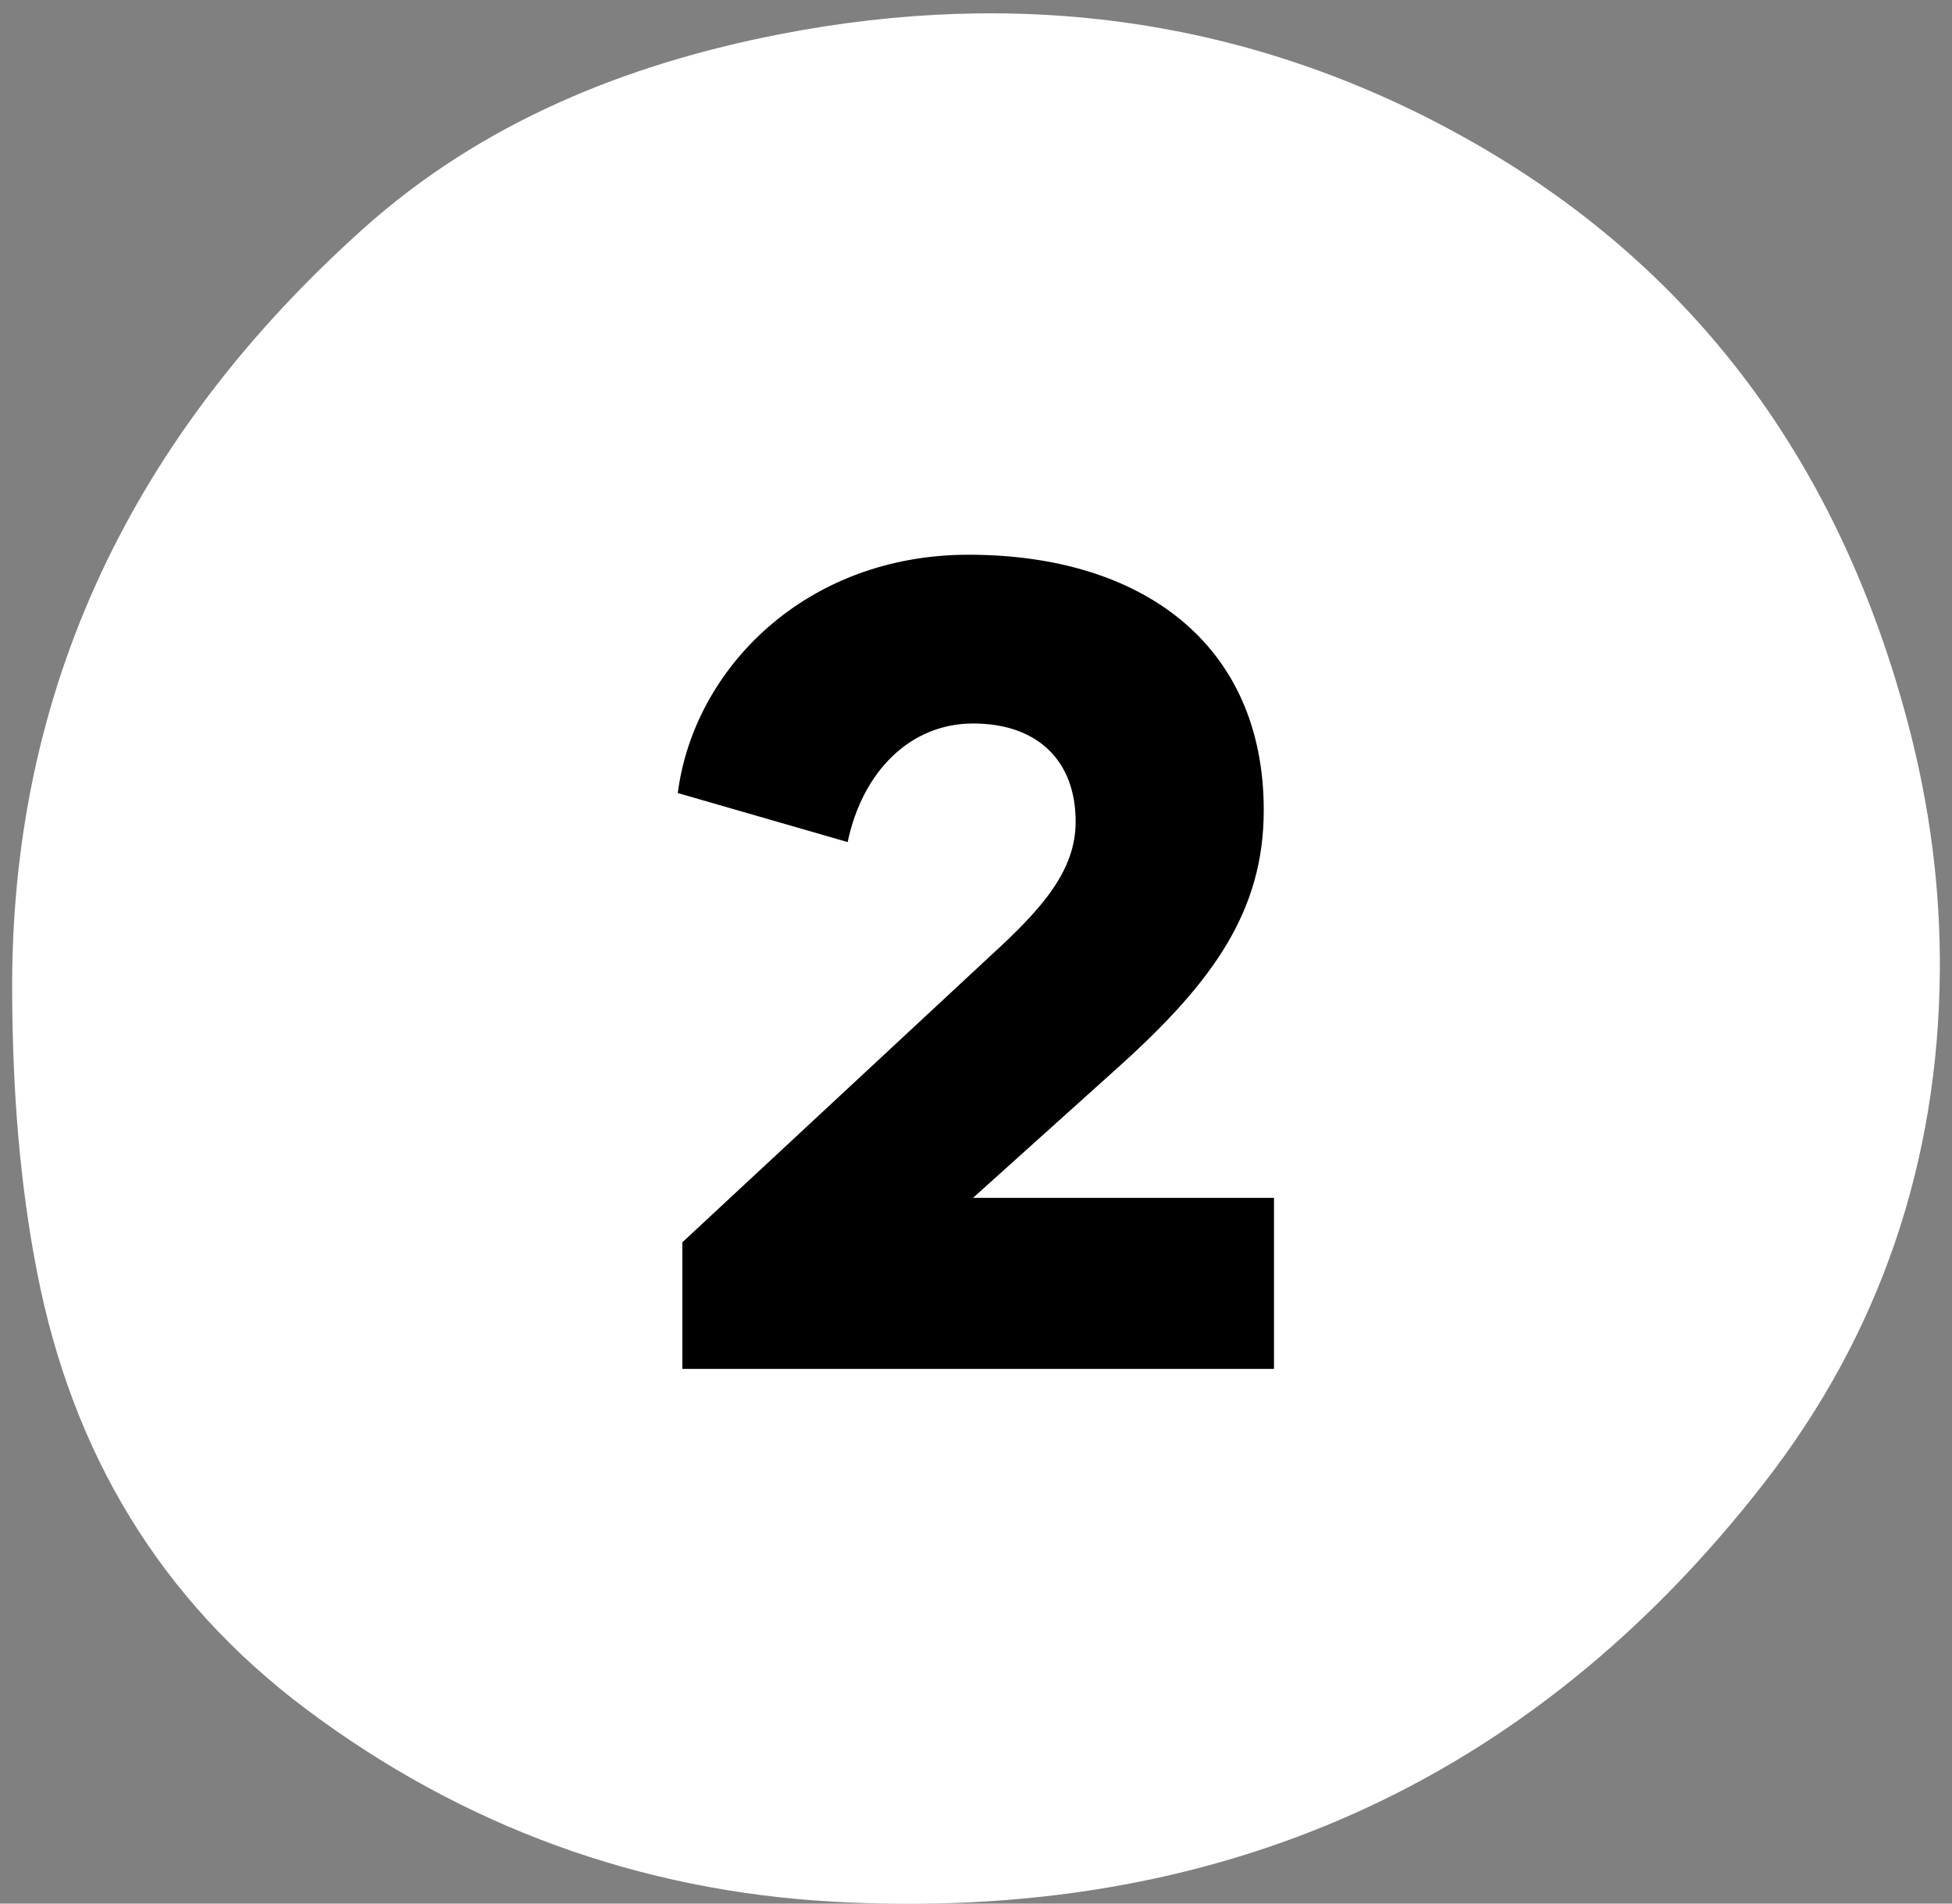
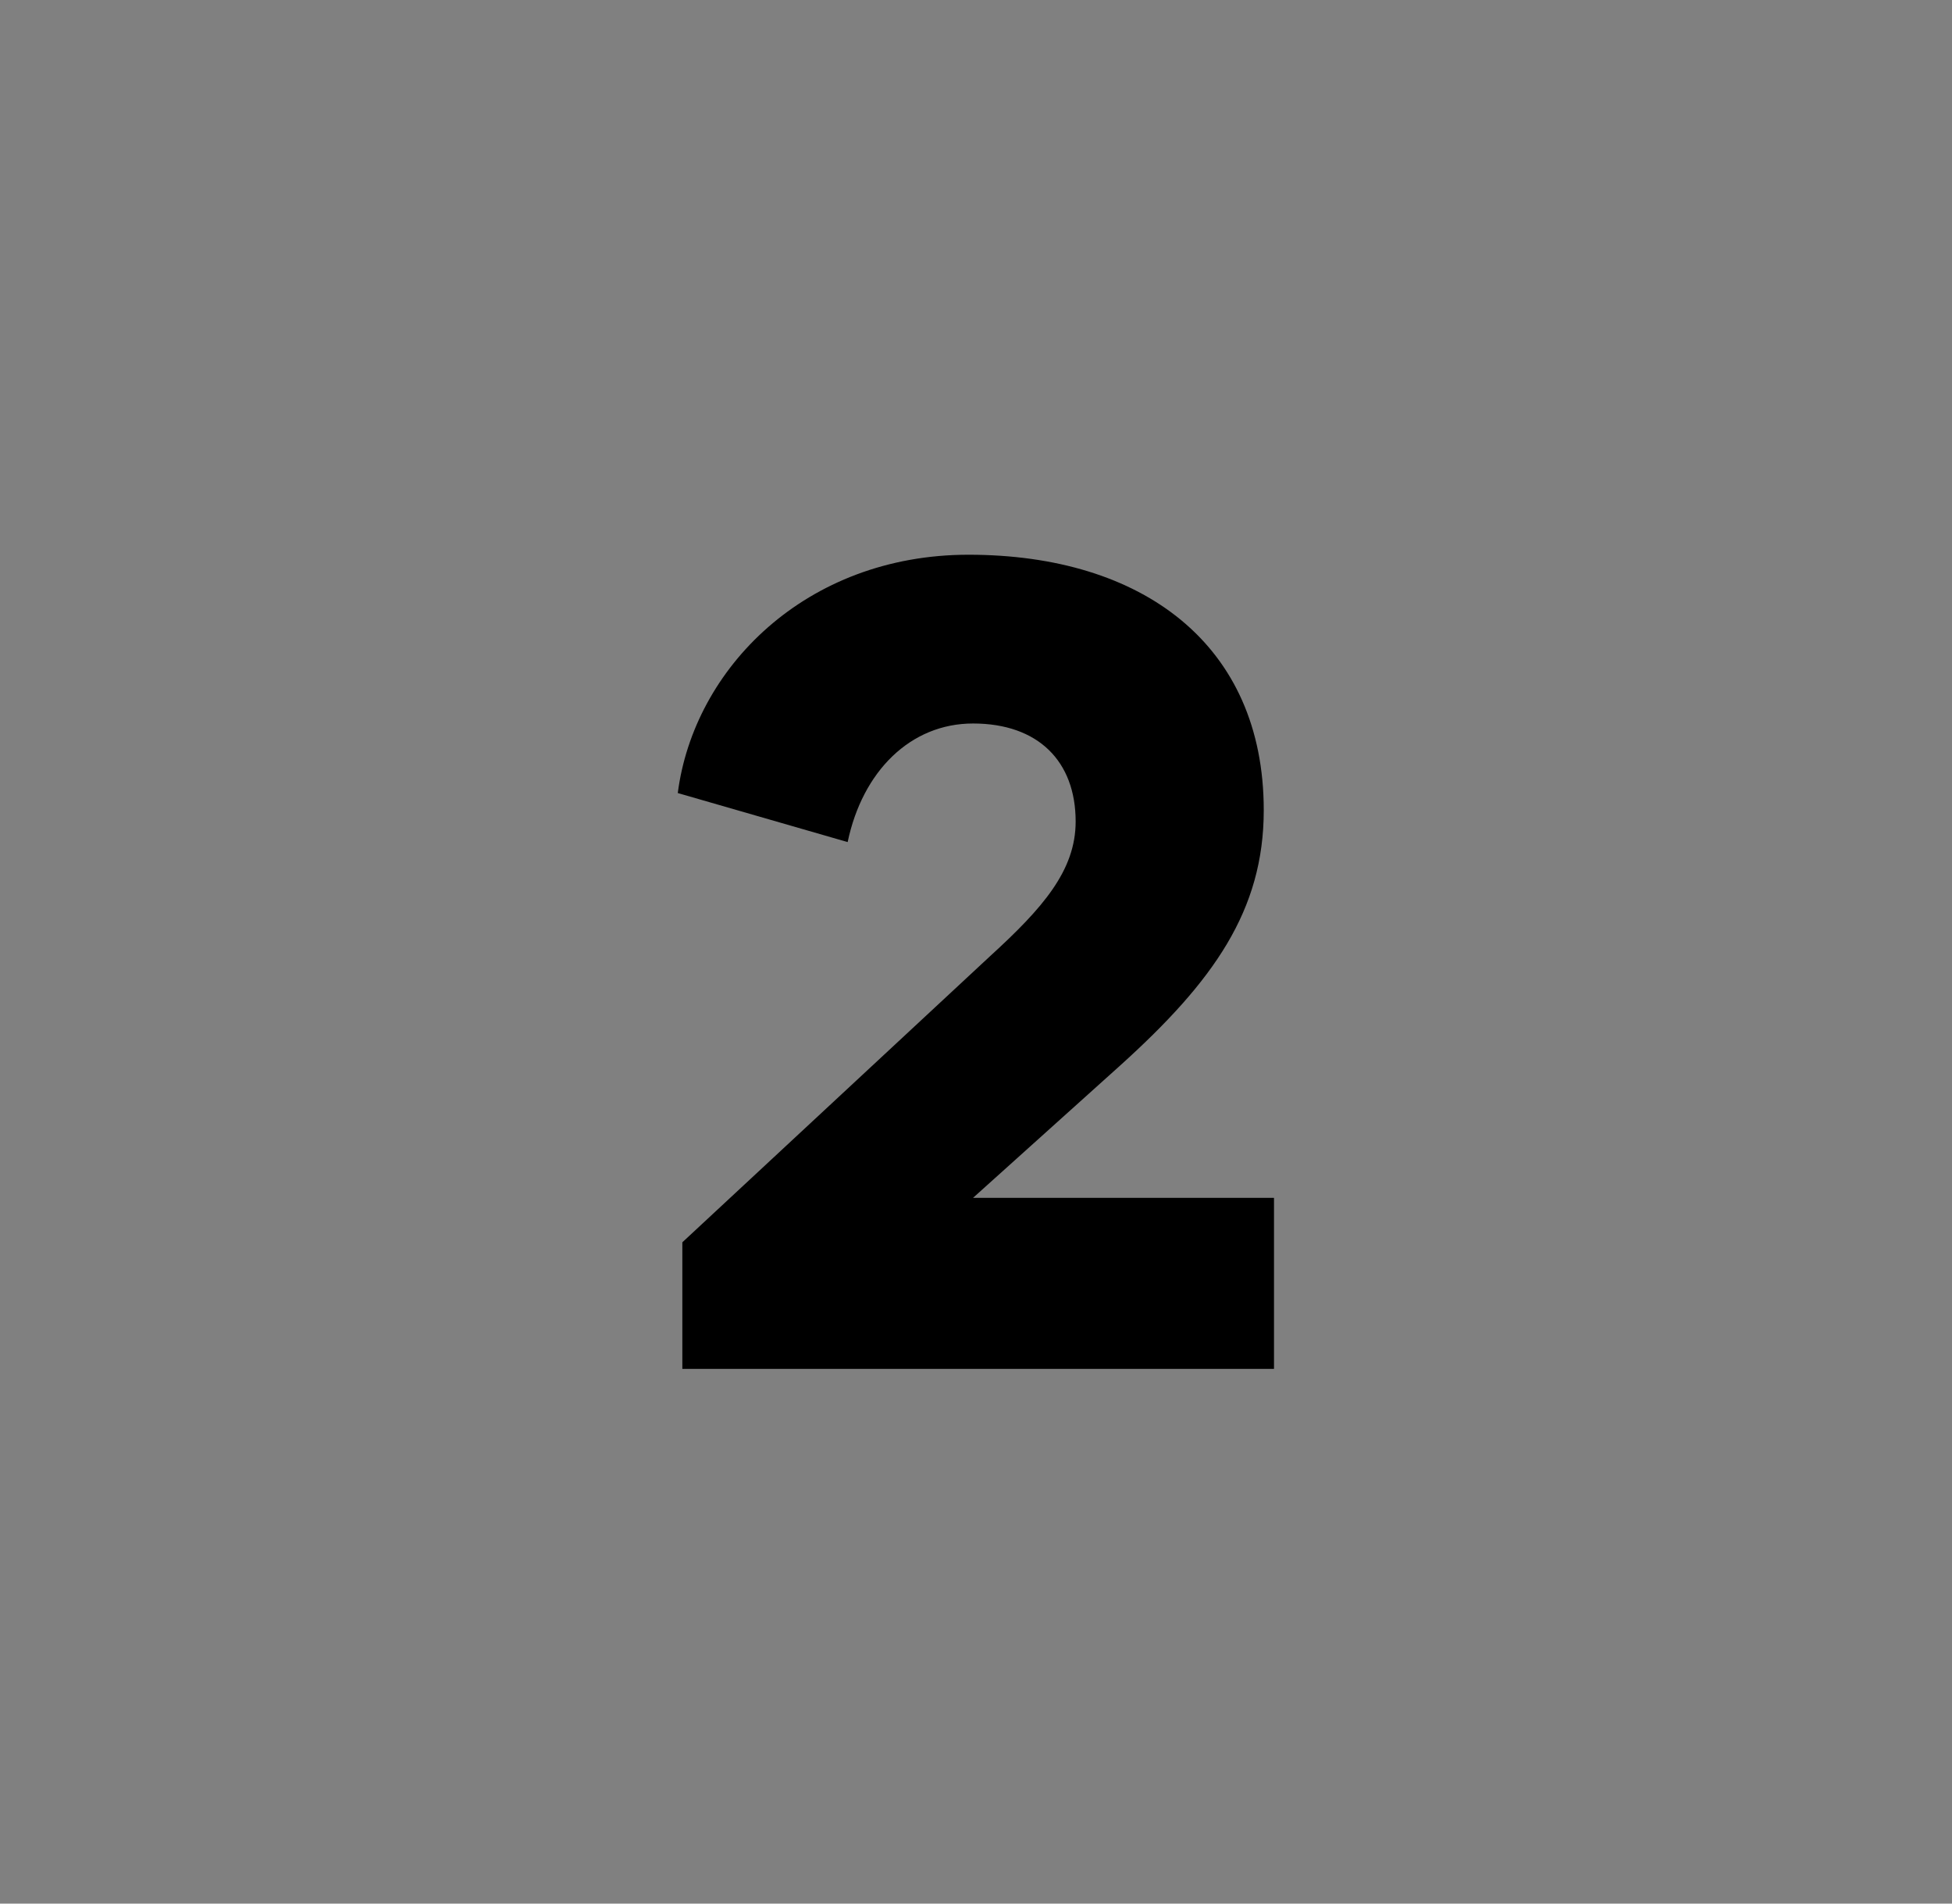
<svg xmlns="http://www.w3.org/2000/svg" width="80" height="78" viewBox="0 0 80 78" fill="none">
  <rect x="0" y="0" width="80" height="78" fill="#808080" stroke="none" />
-   <path d="M0.5 40.903C0.365 28.138 5.541 17.74 14.904 9.357C19.736 5.03 25.636 2.632 31.957 1.403C41.764 -0.506 51.177 0.723 59.966 5.604C69.573 10.94 75.449 19.174 78.217 29.721C79.086 33.029 79.531 36.401 79.501 39.829C79.436 47.588 77.063 54.628 72.332 60.723C62.674 73.169 49.783 78.79 34.14 77.92C26.231 77.481 18.981 74.843 12.586 70.061C6.551 65.55 2.968 59.519 1.529 52.175C0.8 48.457 0.525 44.7 0.5 40.903Z" fill="white" />
  <path d="M39.879 49.081H52.213V56.089H27.965V50.903L40.58 39.176C42.729 37.214 44.084 35.672 44.084 33.663C44.084 31.187 42.542 29.645 39.879 29.645C37.309 29.645 35.347 31.607 34.74 34.504L27.778 32.495C28.432 27.402 33.011 22.73 39.692 22.73C46.84 22.73 51.793 26.421 51.793 33.196C51.793 37.307 49.737 40.204 45.906 43.661L39.879 49.081Z" fill="black" />
</svg>